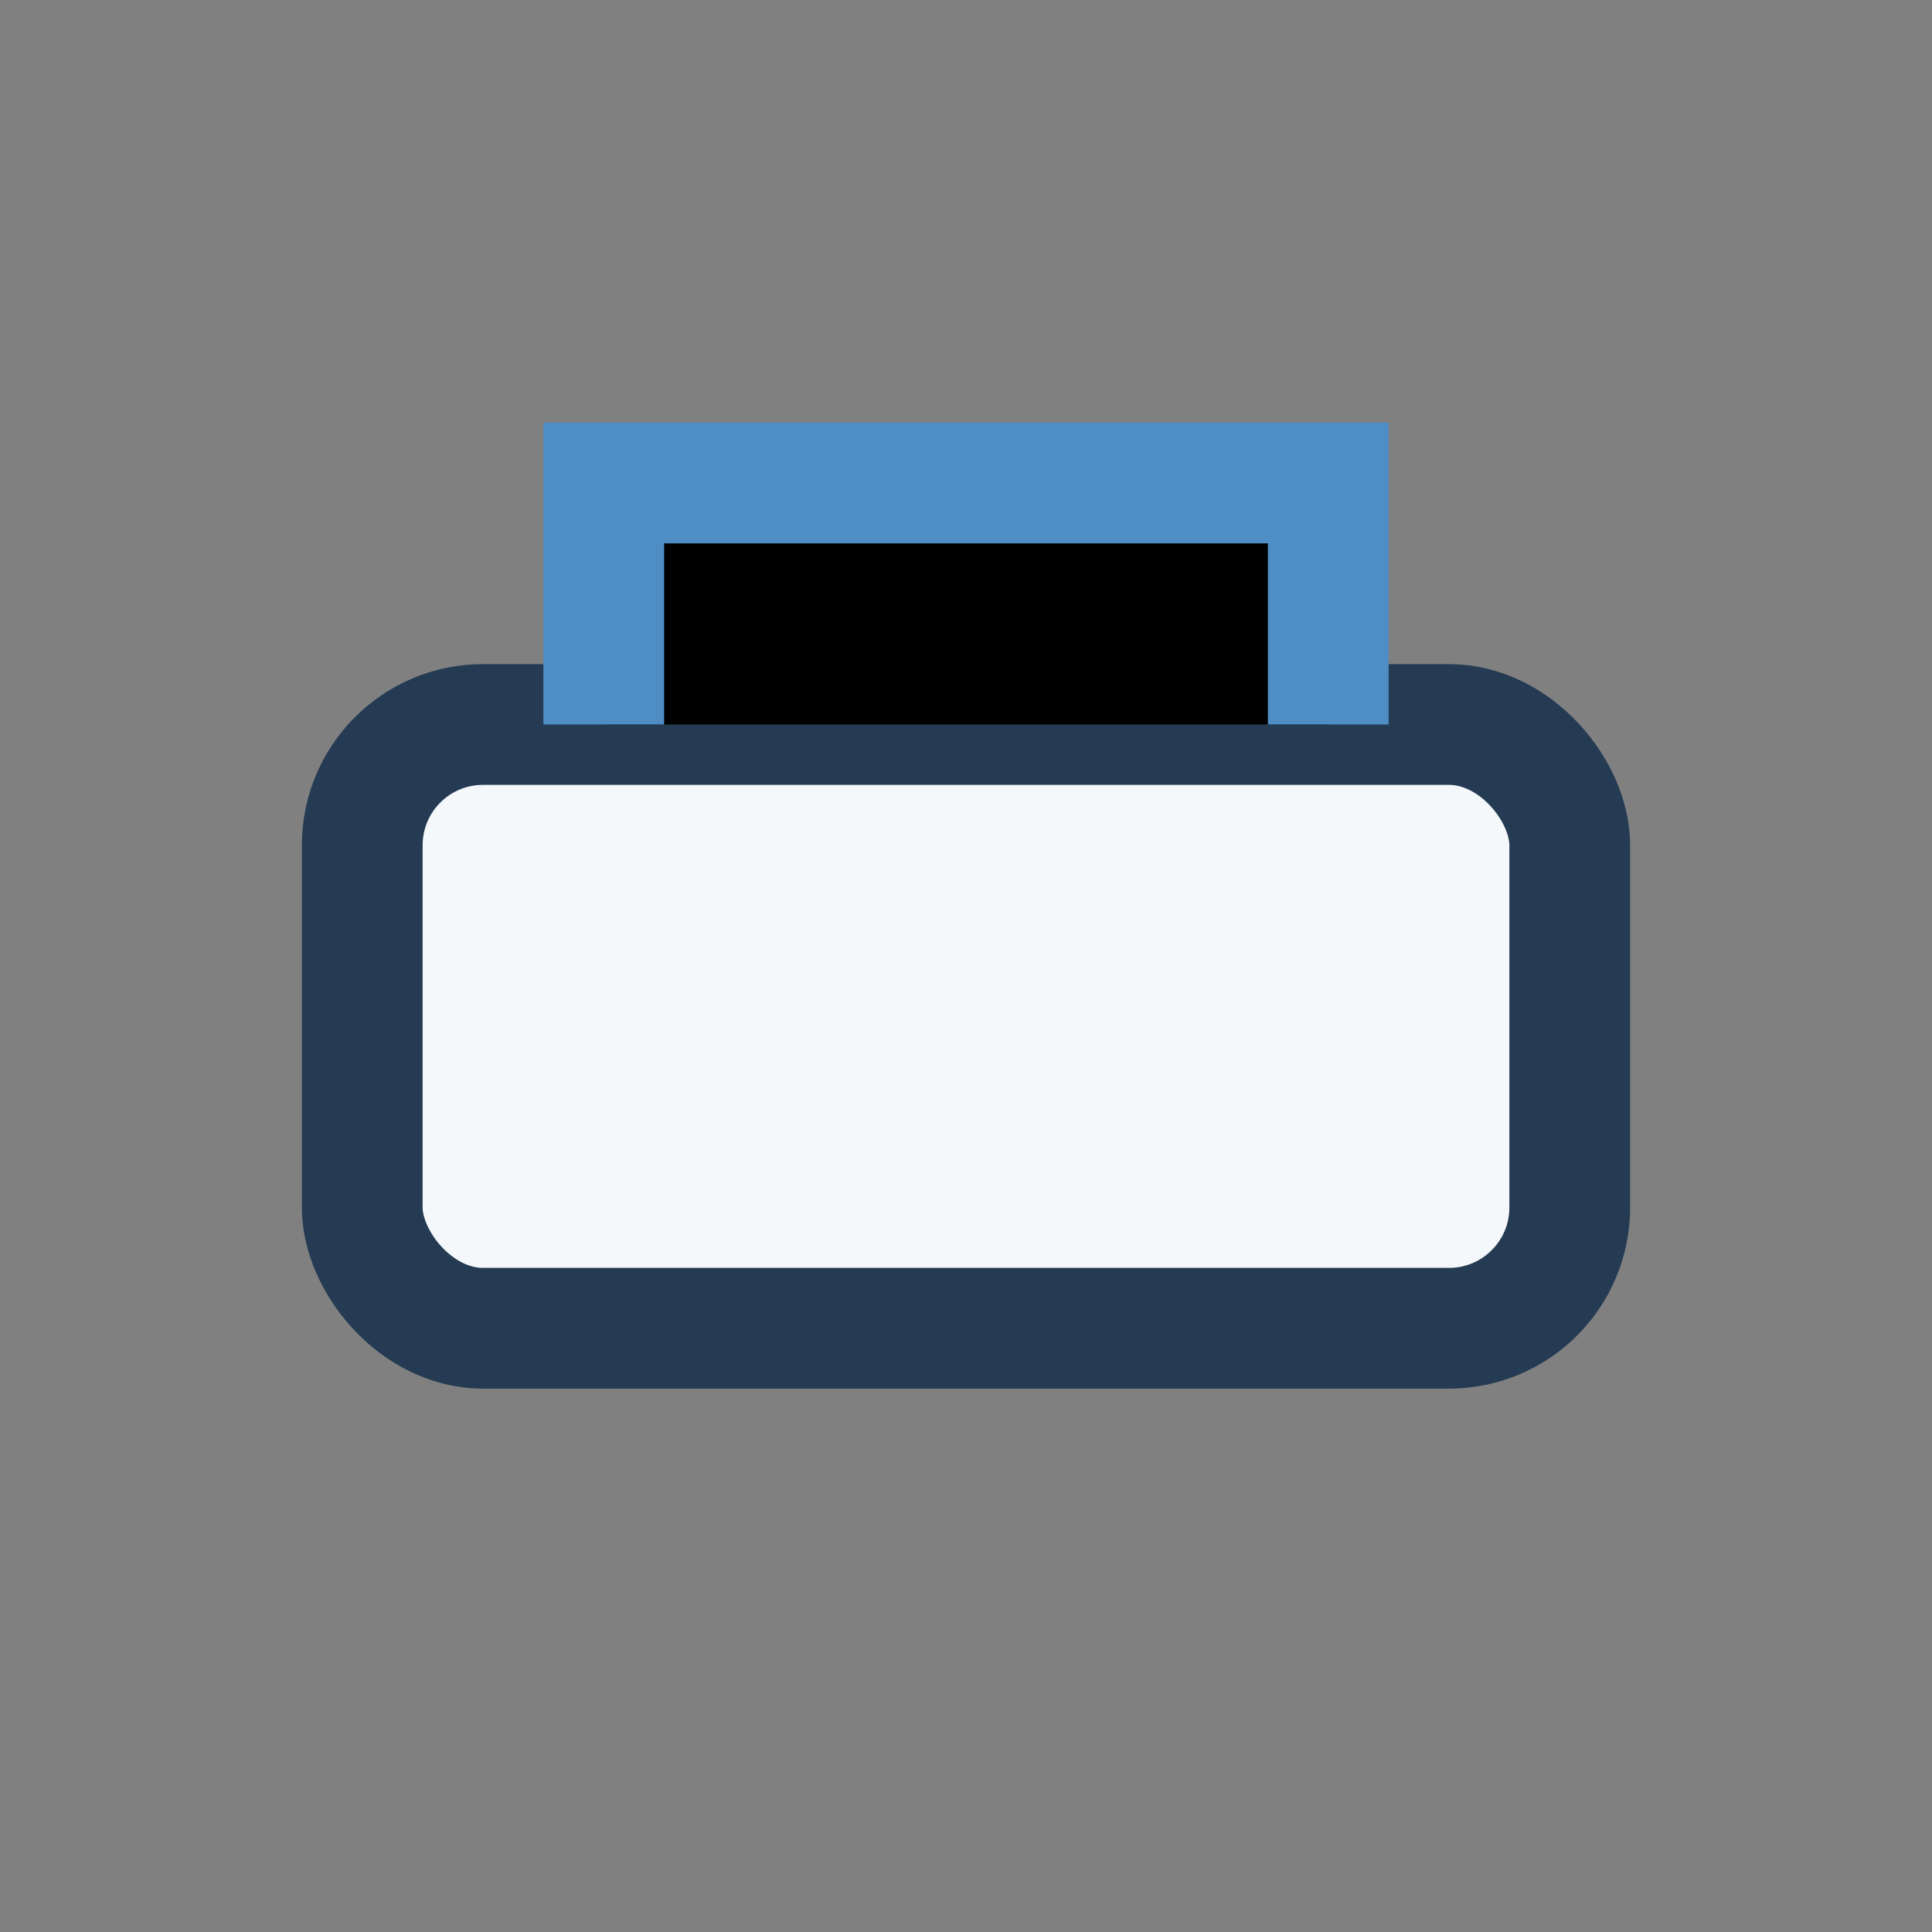
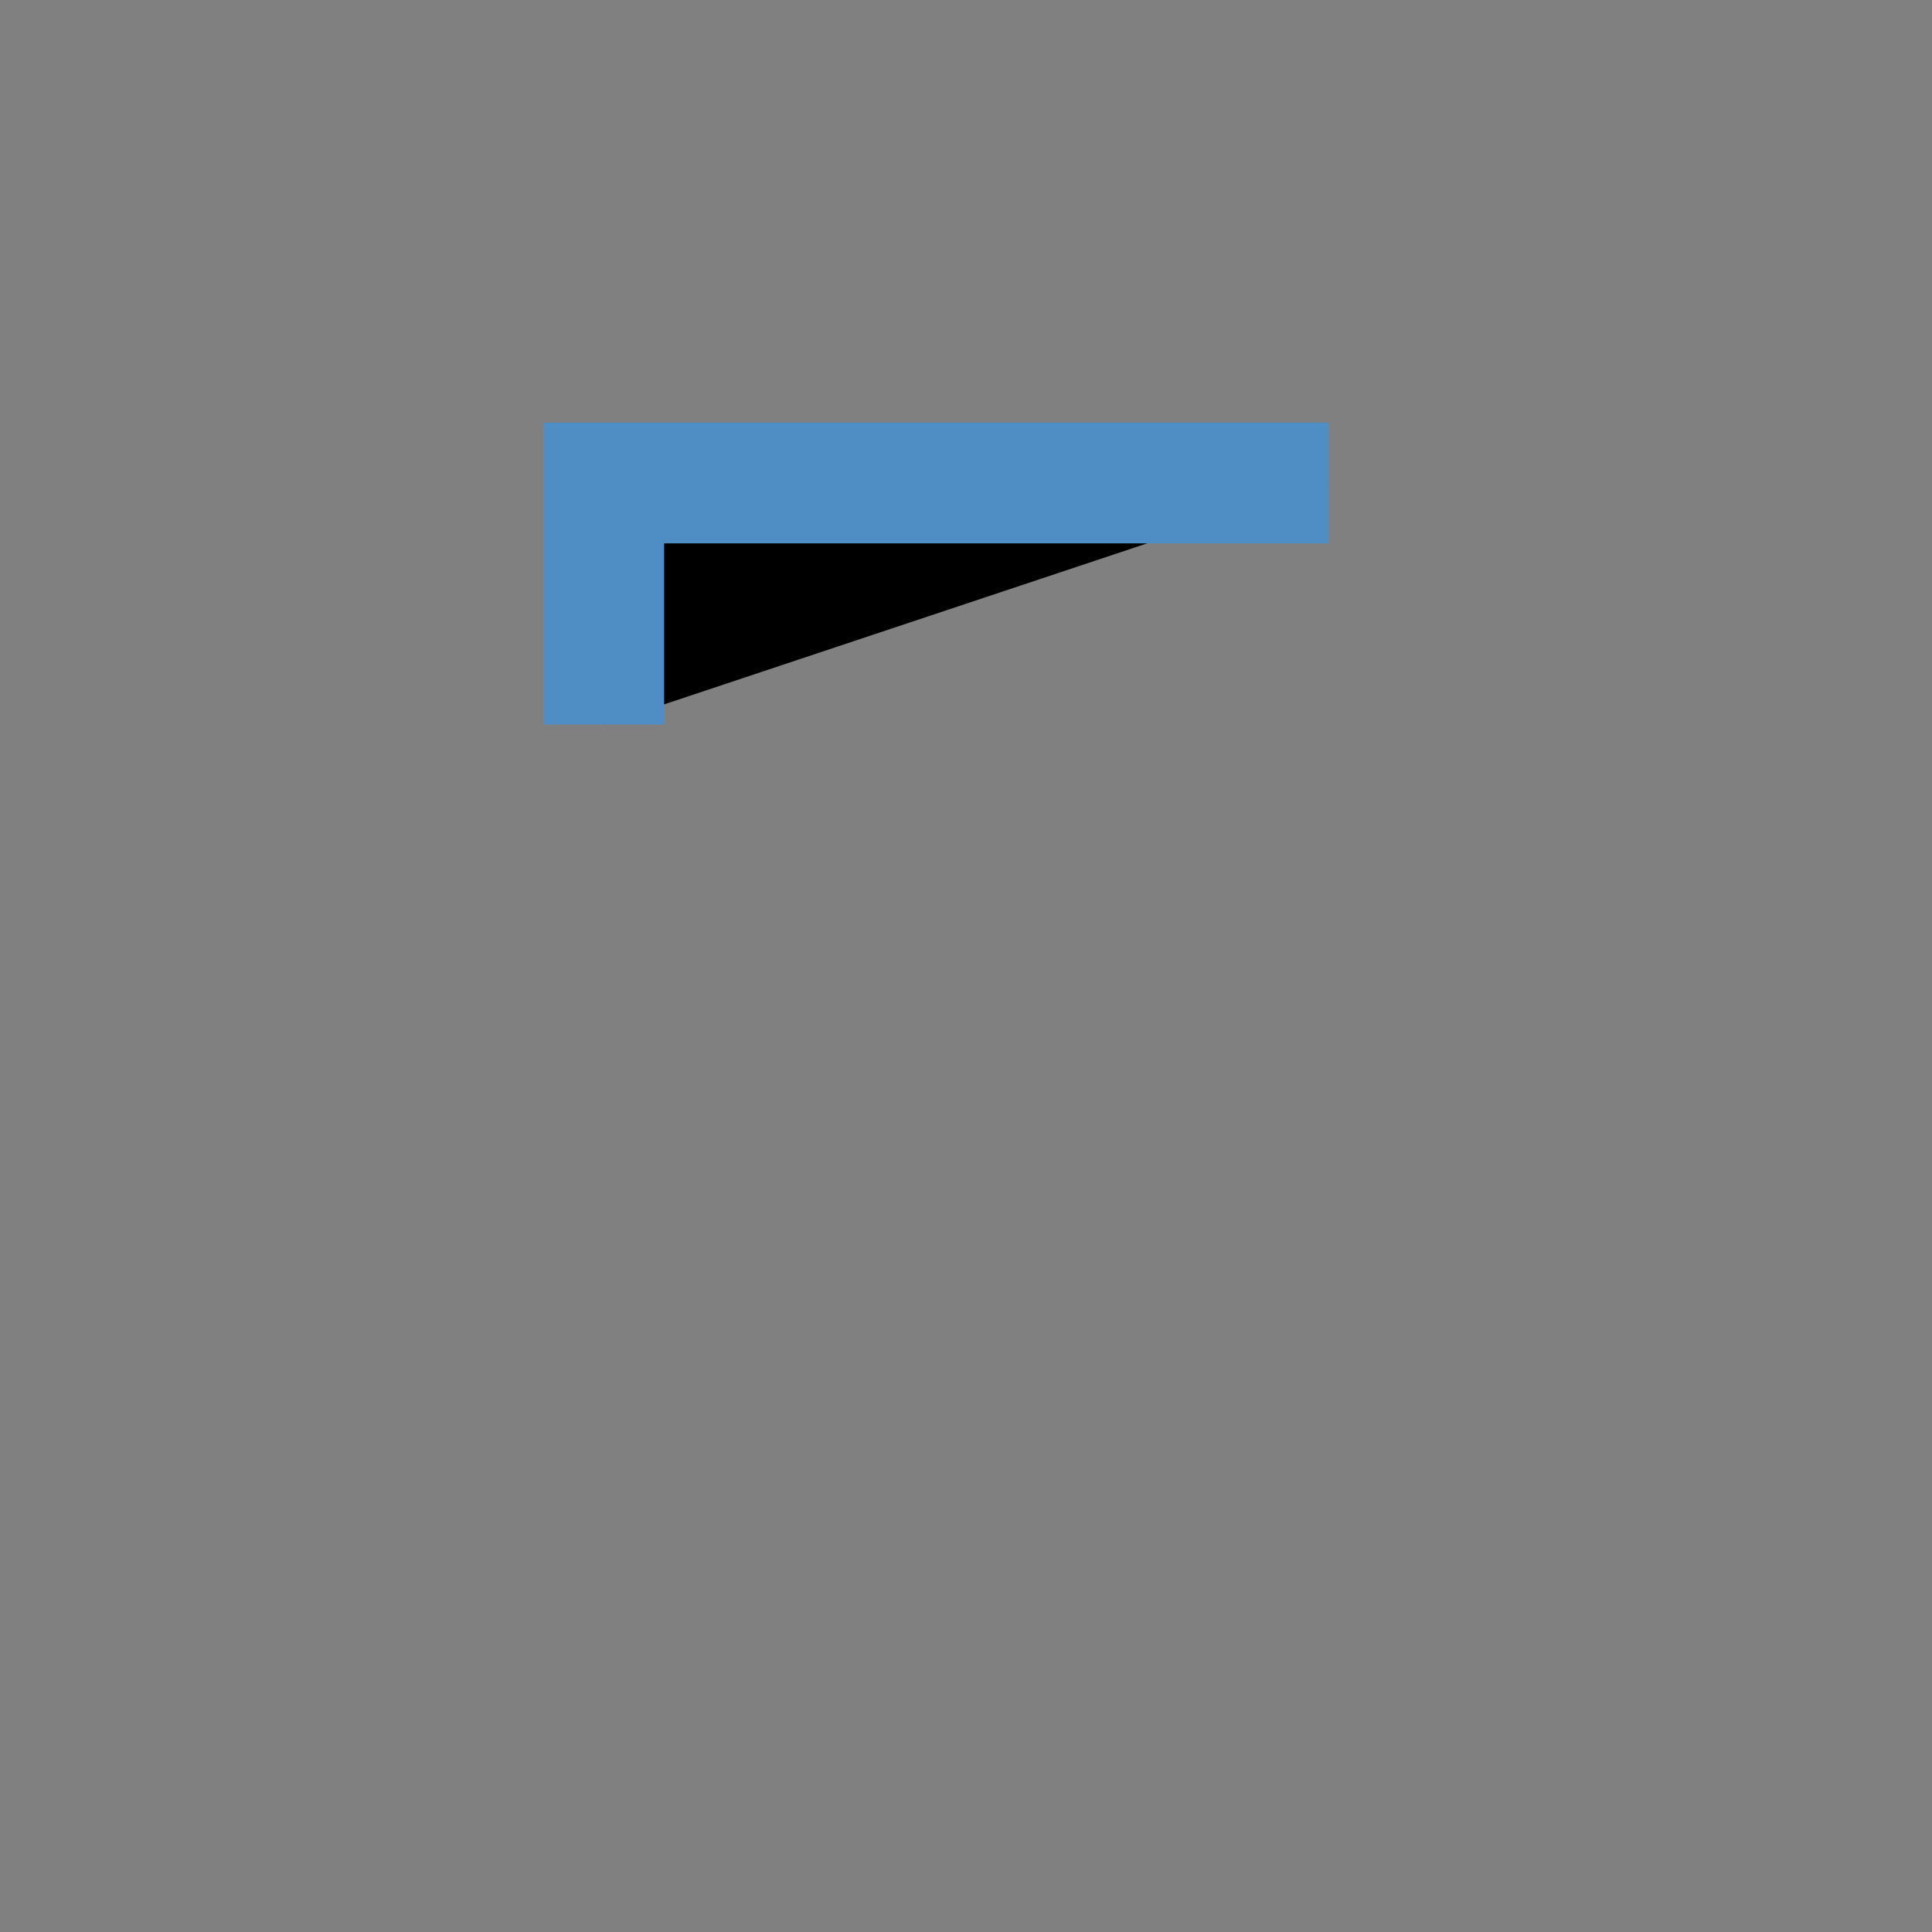
<svg xmlns="http://www.w3.org/2000/svg" width="32" height="32" viewBox="0 0 32 32">
  <rect x="0" y="0" width="32" height="32" fill="#808080" stroke="none" />
-   <rect x="6" y="12" width="20" height="10" rx="2" fill="#F4F8FB" stroke="#243B53" stroke-width="2" />
-   <path d="M10 12V8h12v4" stroke="#4F8EC5" stroke-width="2" />
+   <path d="M10 12V8h12" stroke="#4F8EC5" stroke-width="2" />
</svg>